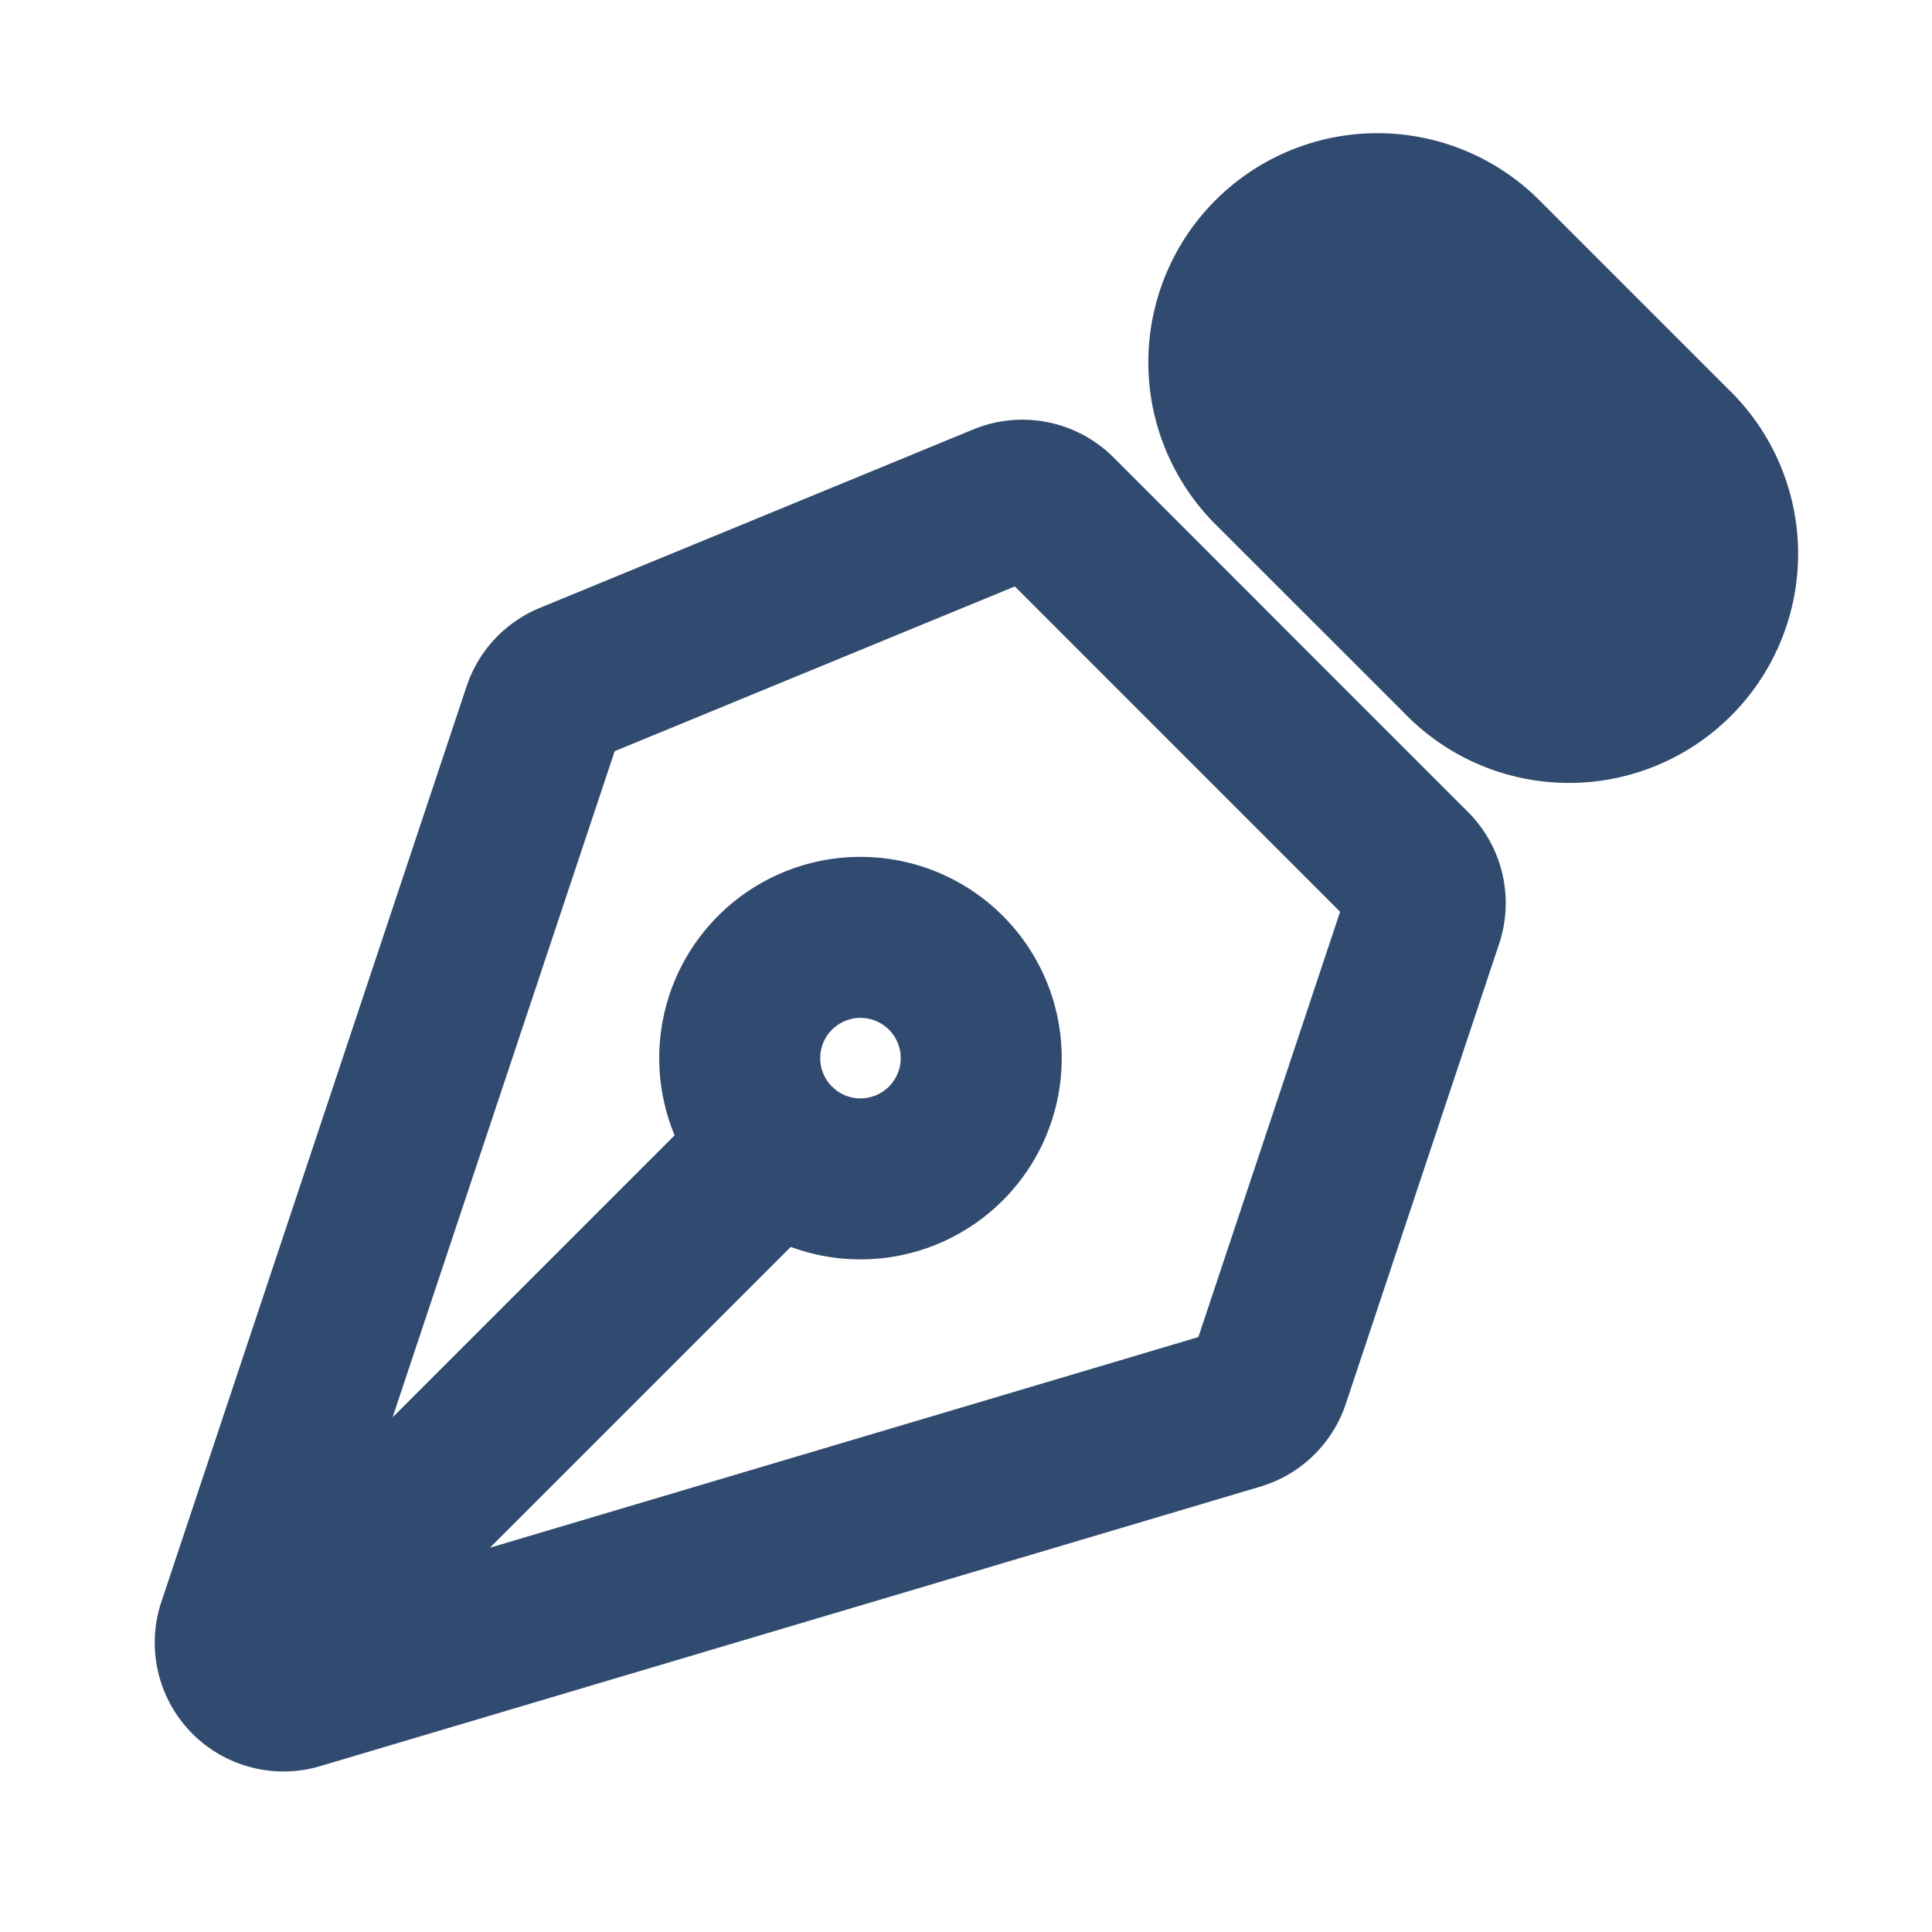
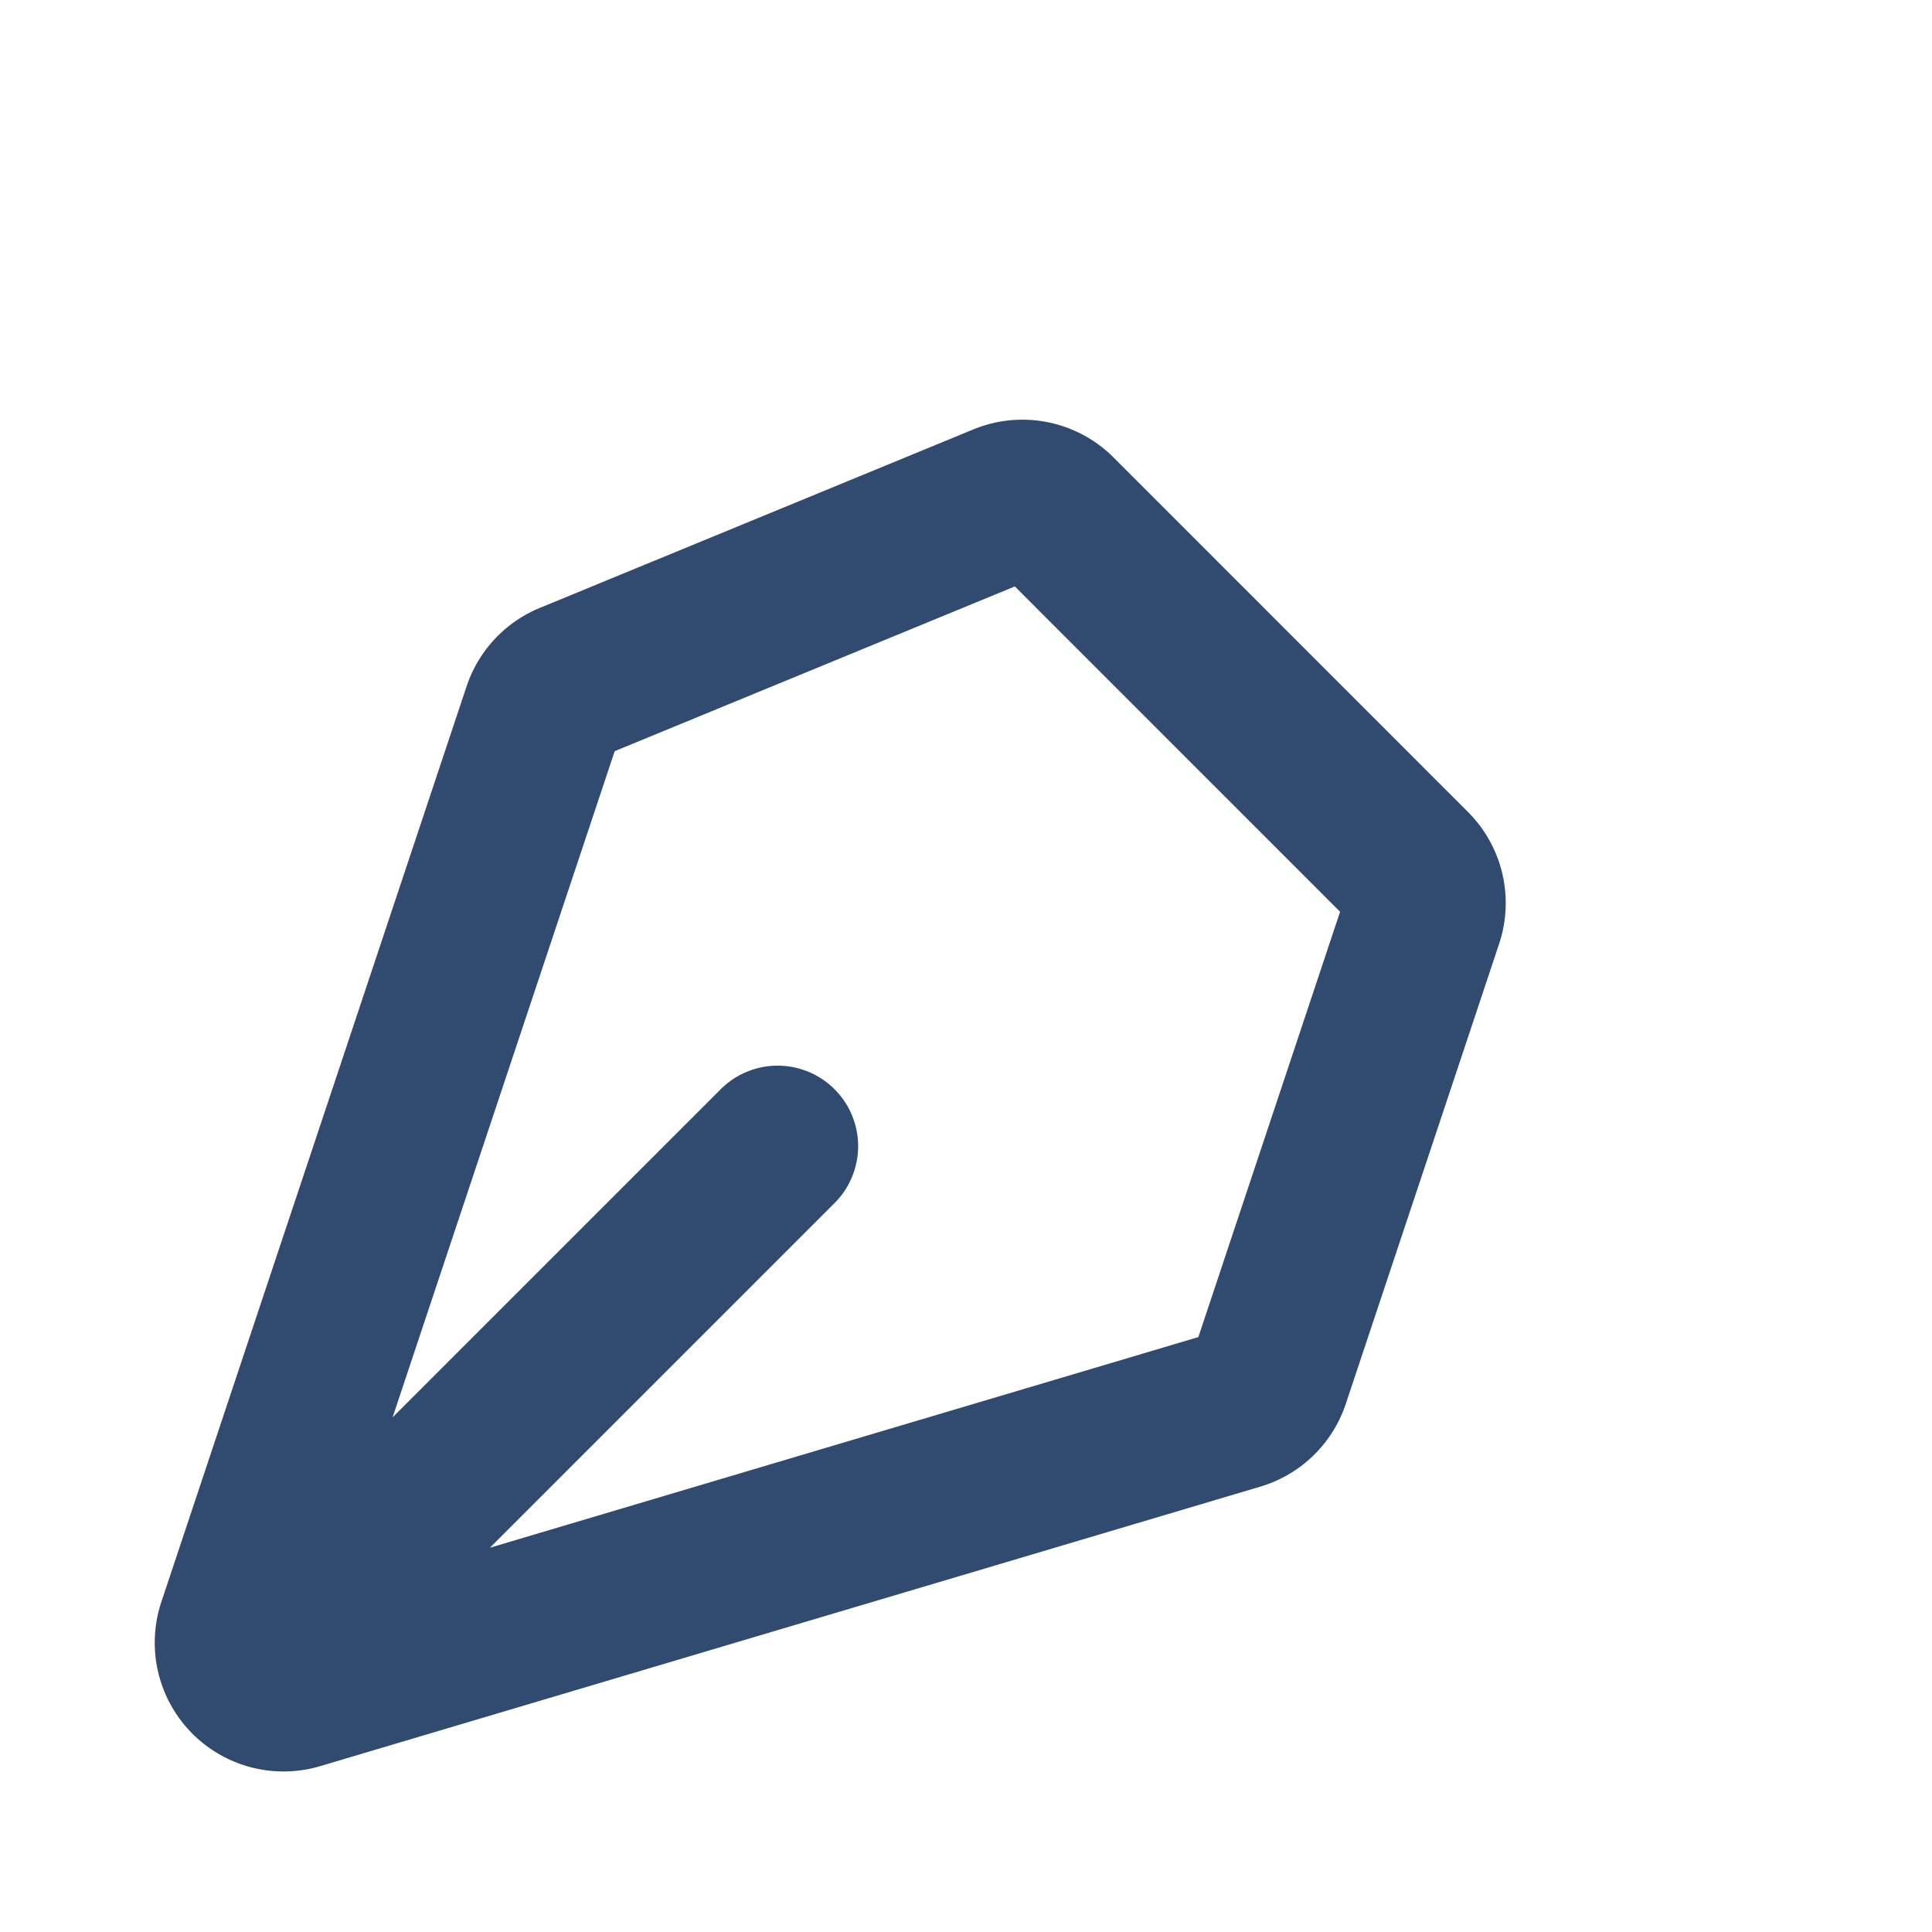
<svg xmlns="http://www.w3.org/2000/svg" width="72" height="72" fill="none">
  <path d="M9.888 61.806L28.98 42.714m24.042-8.49l-5.715 17.148a1.8 1.8 0 01-1.194 1.155L11.079 62.943a1.8 1.8 0 01-2.22-2.295l11.376-34.122a1.8 1.8 0 011.02-1.095l16.161-6.654a1.8 1.8 0 011.959.39l13.212 13.215a1.8 1.8 0 01.435 1.842z" stroke="#314B70" stroke-width="6" stroke-linecap="round" stroke-linejoin="round" />
-   <path d="M55.209 9.546l7.092 7.092a5.538 5.538 0 11-7.83 7.83l-7.095-7.092a5.538 5.538 0 017.833-7.83z" fill="#314B70" stroke="#314B70" stroke-width="6" stroke-linecap="round" stroke-linejoin="round" />
-   <path d="M35.343 36.348A4.5 4.5 0 1028.87 42.6a4.5 4.5 0 006.473-6.252z" stroke="#314B70" stroke-width="6" stroke-linecap="round" stroke-linejoin="round" />
</svg>